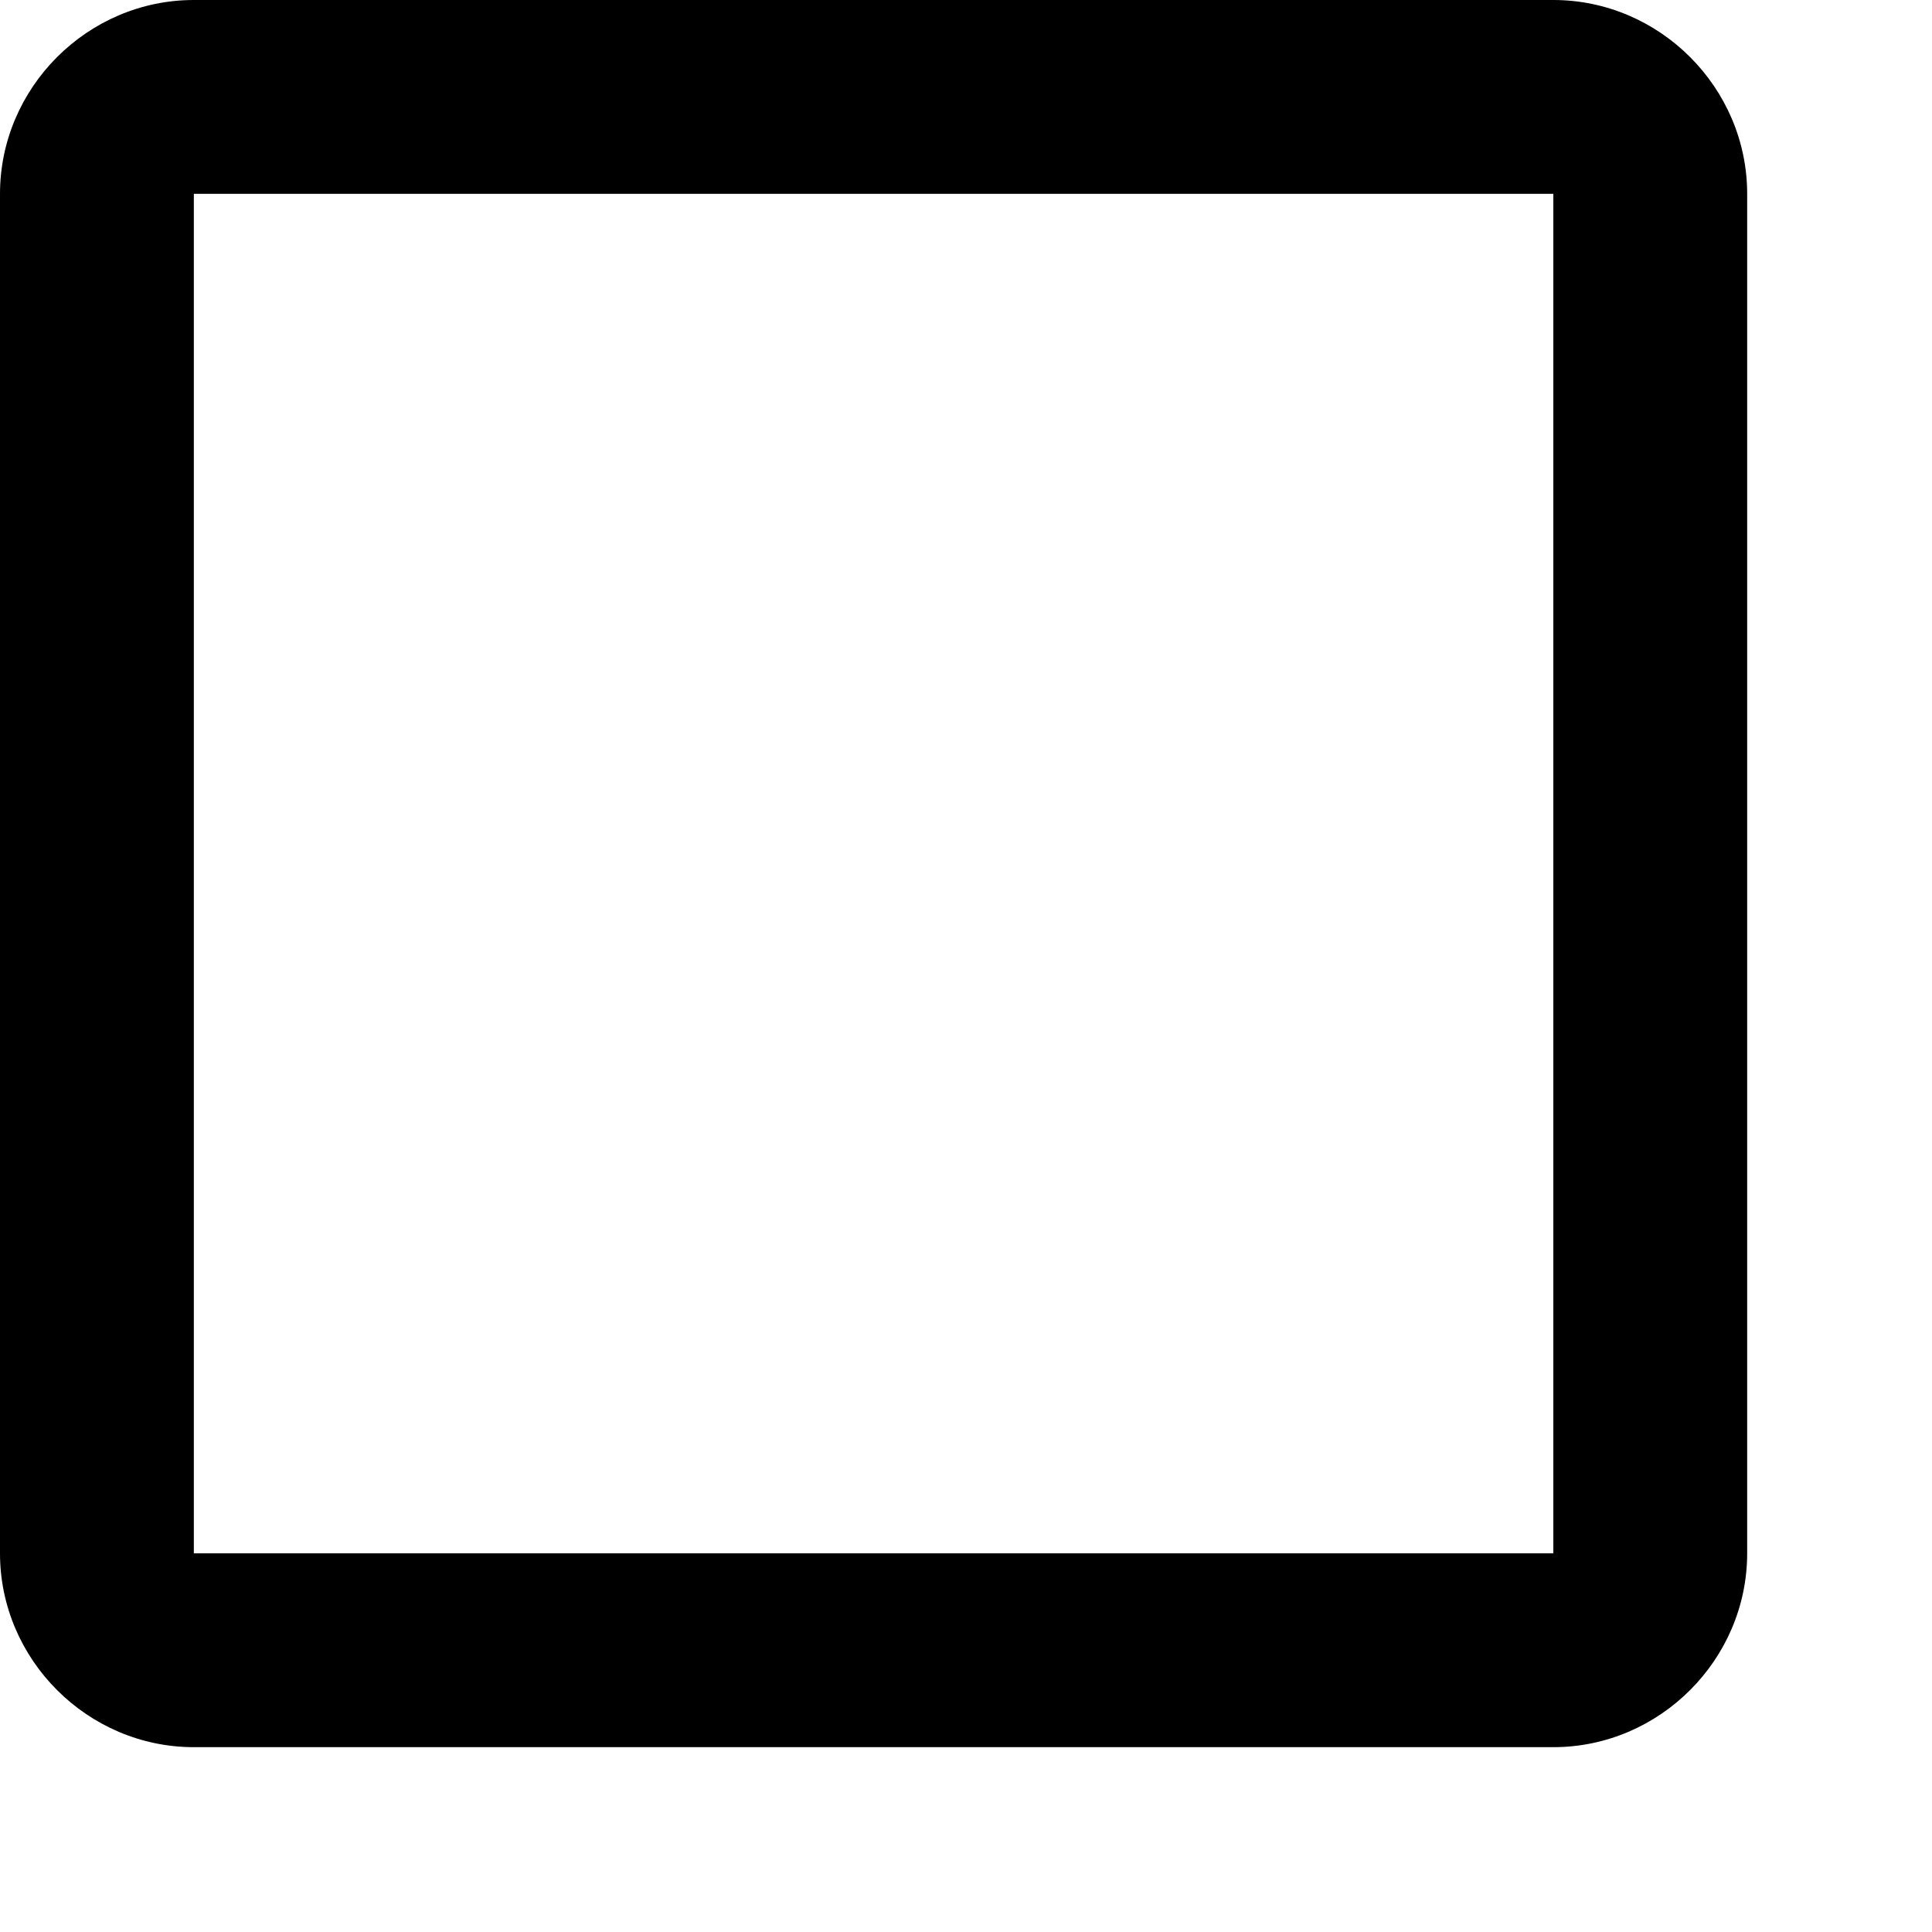
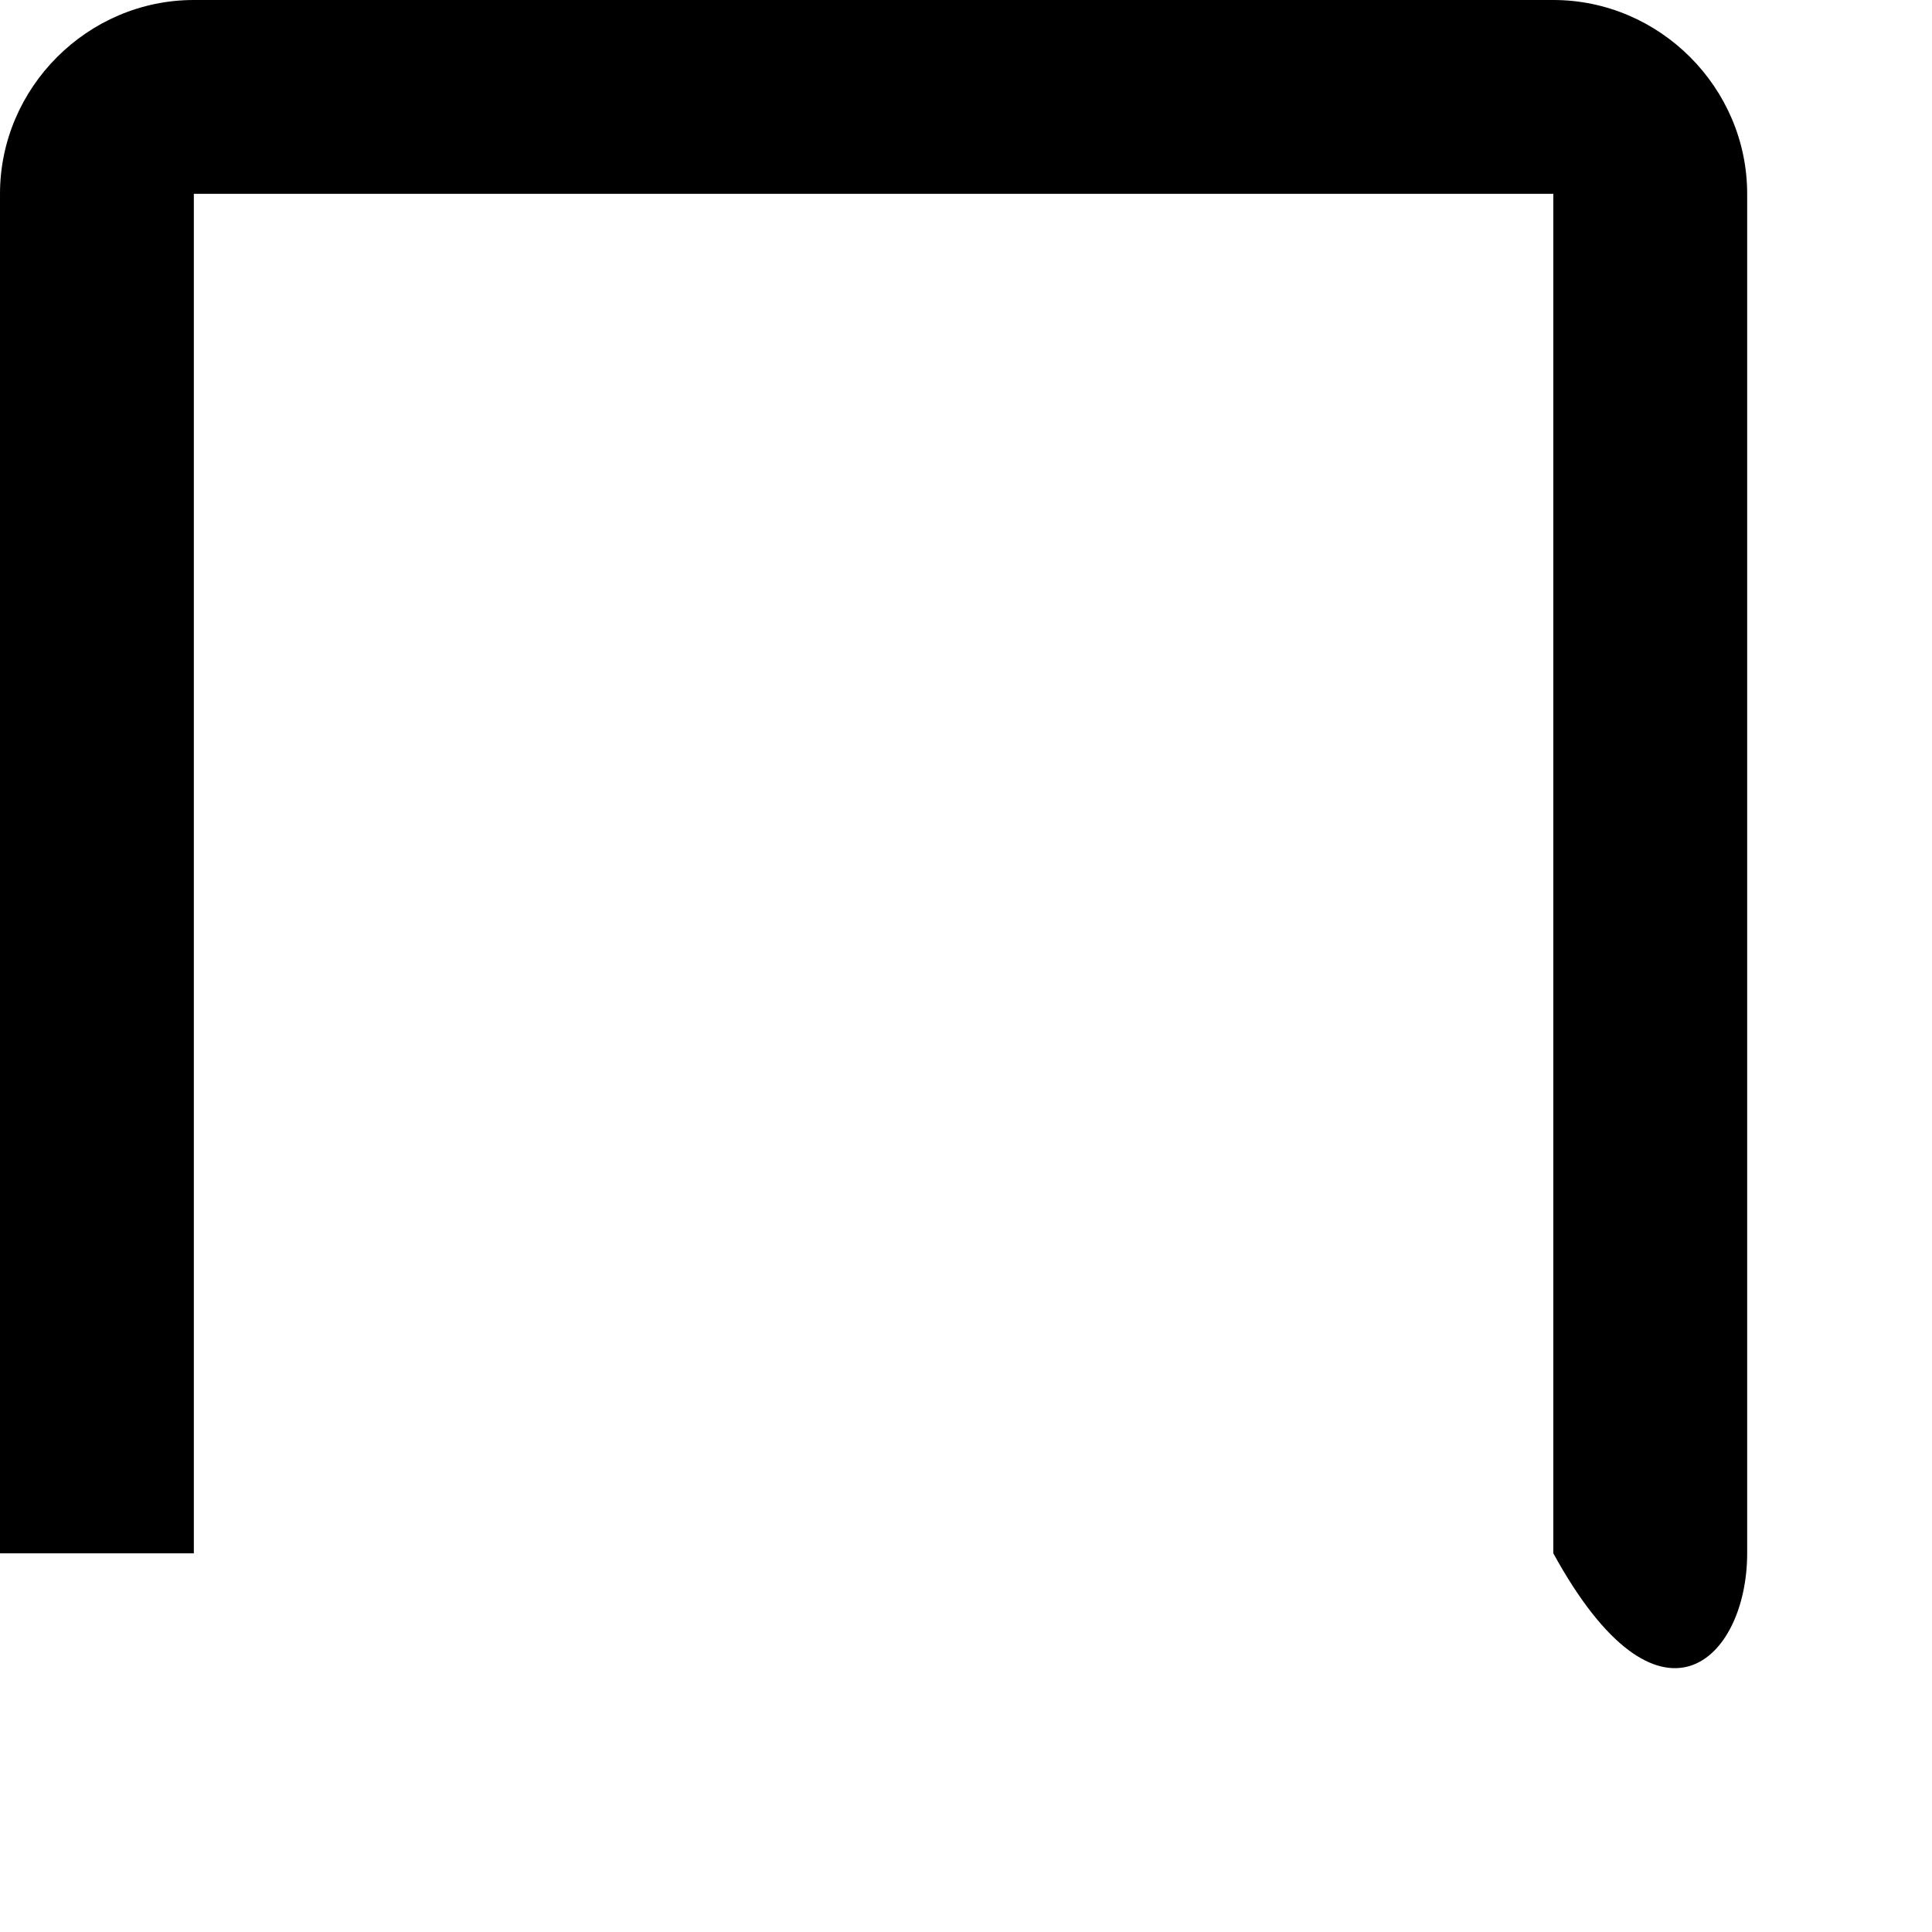
<svg xmlns="http://www.w3.org/2000/svg" fill="none" height="100%" overflow="visible" preserveAspectRatio="none" style="display: block;" viewBox="0 0 3 3" width="100%">
-   <path d="M2.412 0.301V2.412H0.301V0.301H2.412ZM2.412 0H0.301C0.136 0 0 0.136 0 0.301V2.412C0 2.577 0.136 2.713 0.301 2.713H2.412C2.577 2.713 2.713 2.577 2.713 2.412V0.301C2.713 0.136 2.577 0 2.412 0Z" fill="black" id="Vector" />
+   <path d="M2.412 0.301V2.412H0.301V0.301H2.412ZM2.412 0H0.301C0.136 0 0 0.136 0 0.301V2.412H2.412C2.577 2.713 2.713 2.577 2.713 2.412V0.301C2.713 0.136 2.577 0 2.412 0Z" fill="black" id="Vector" />
</svg>